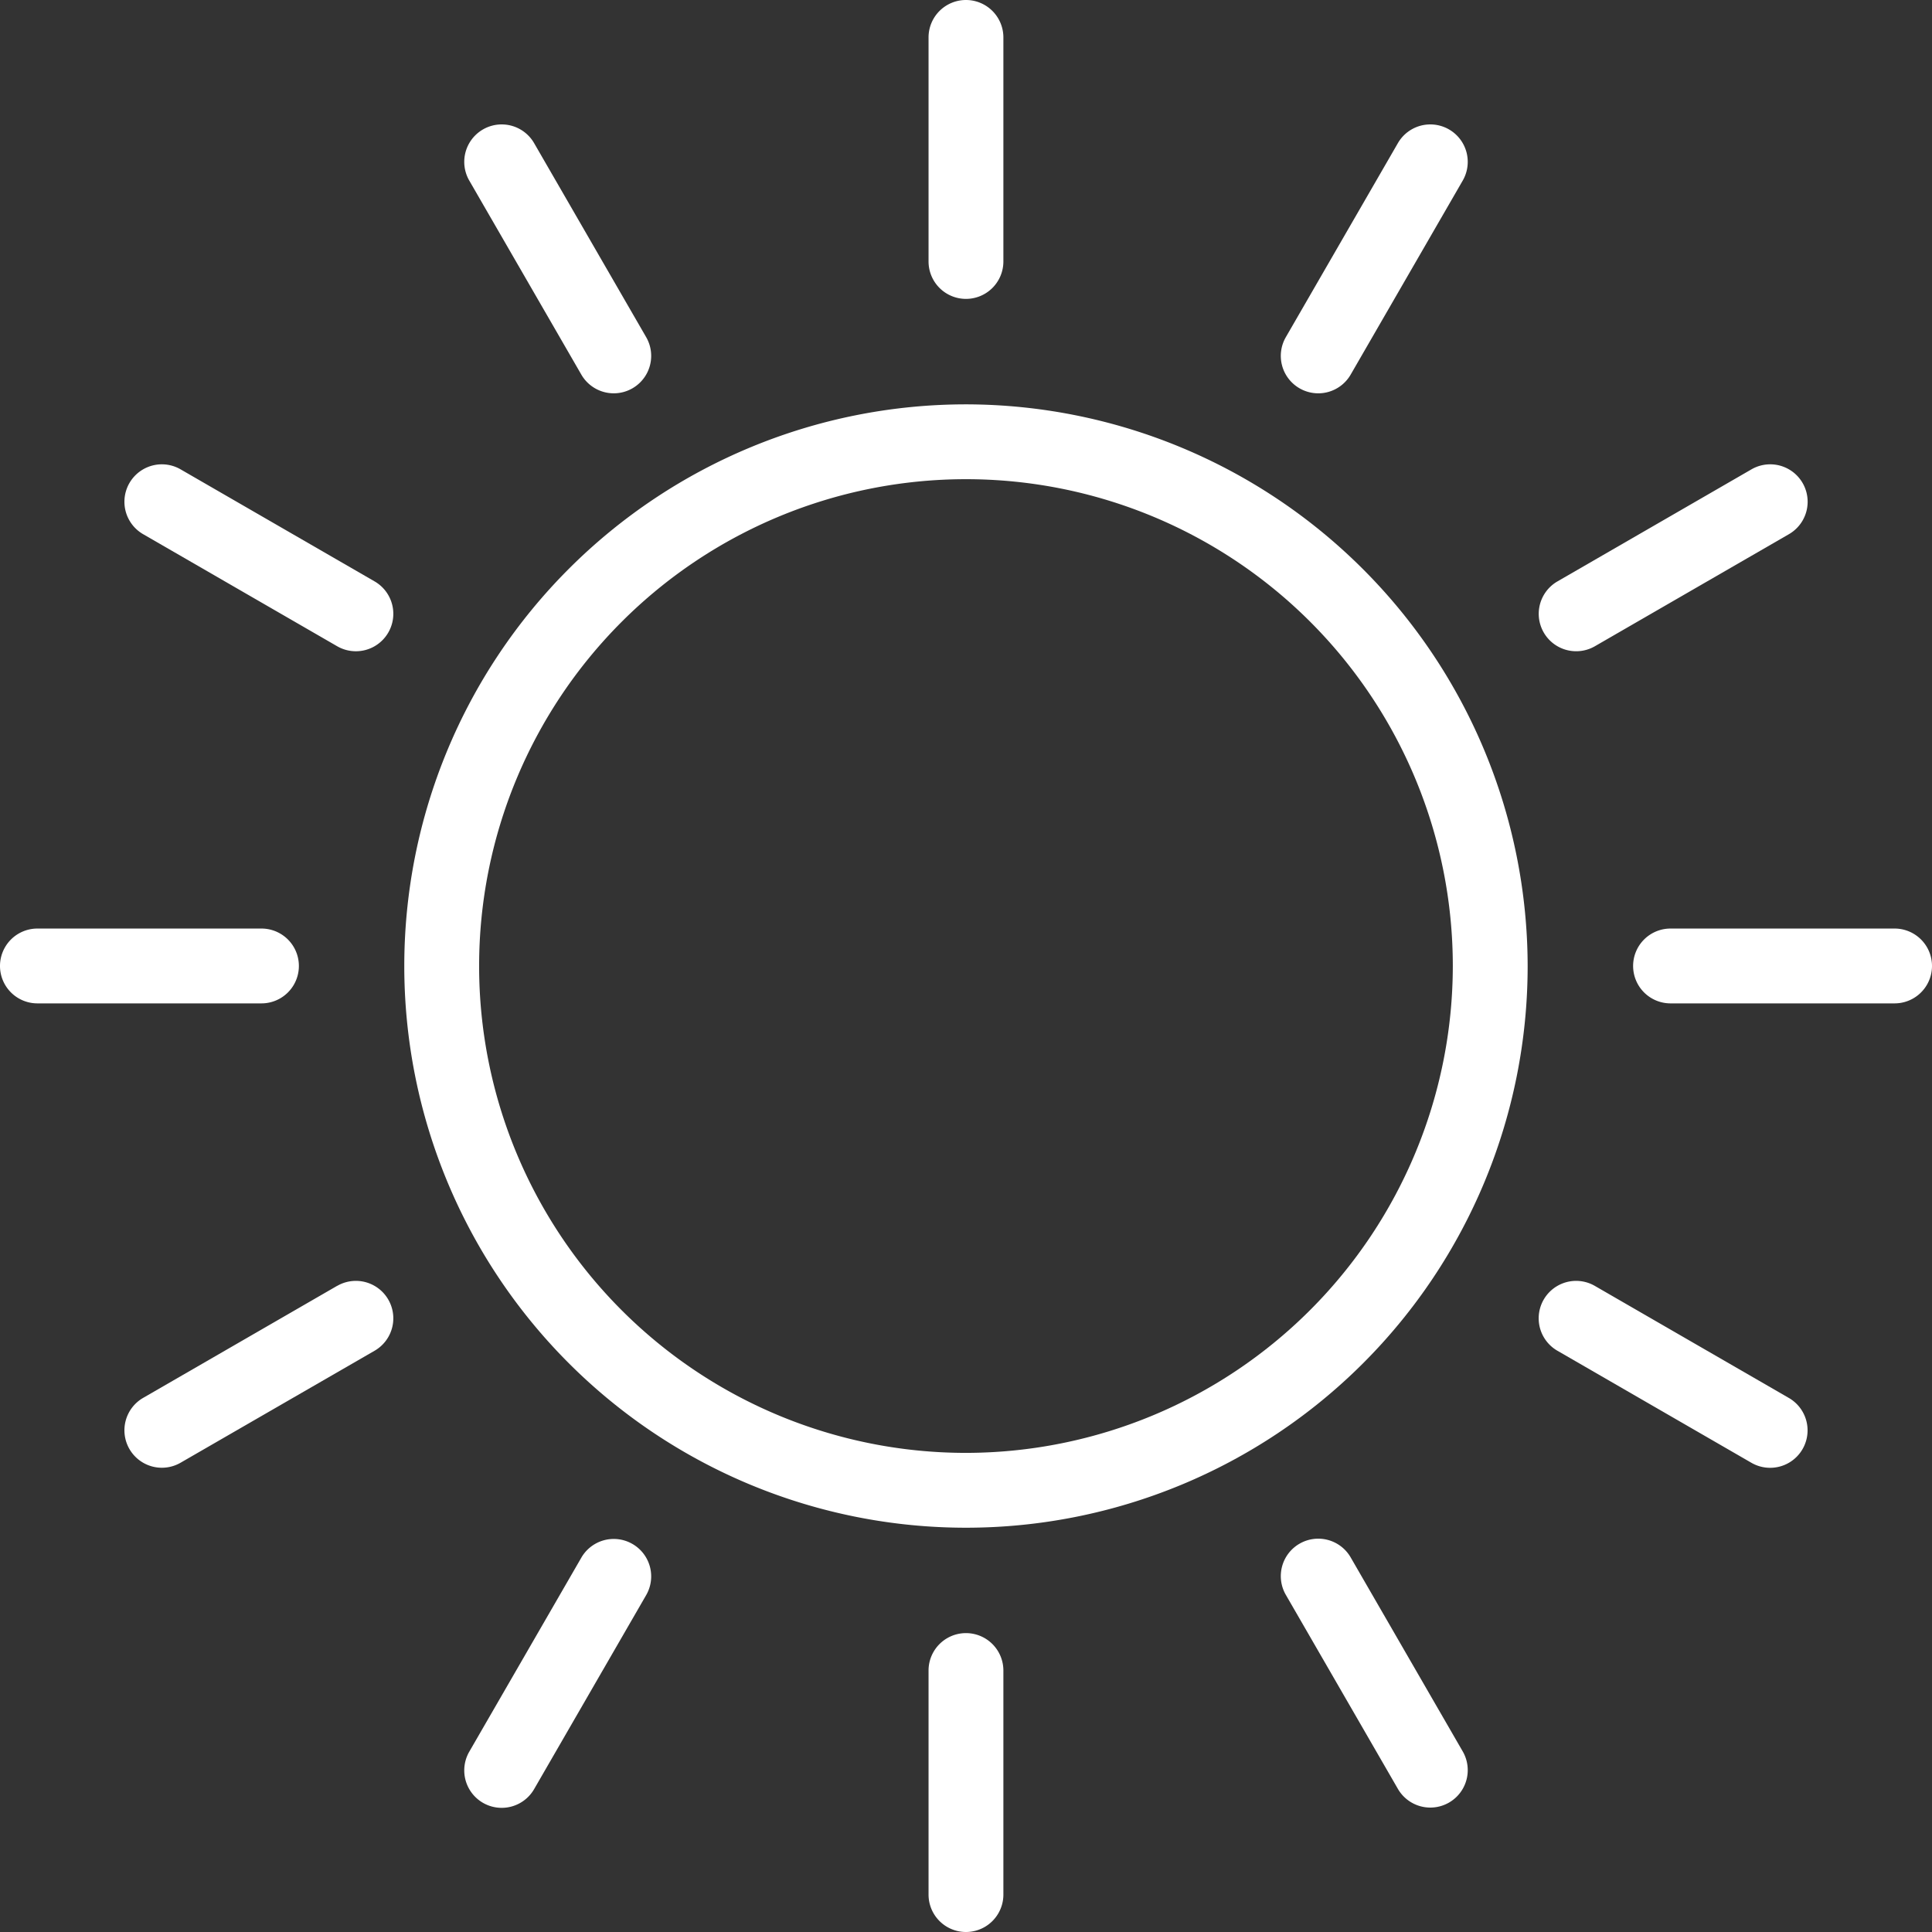
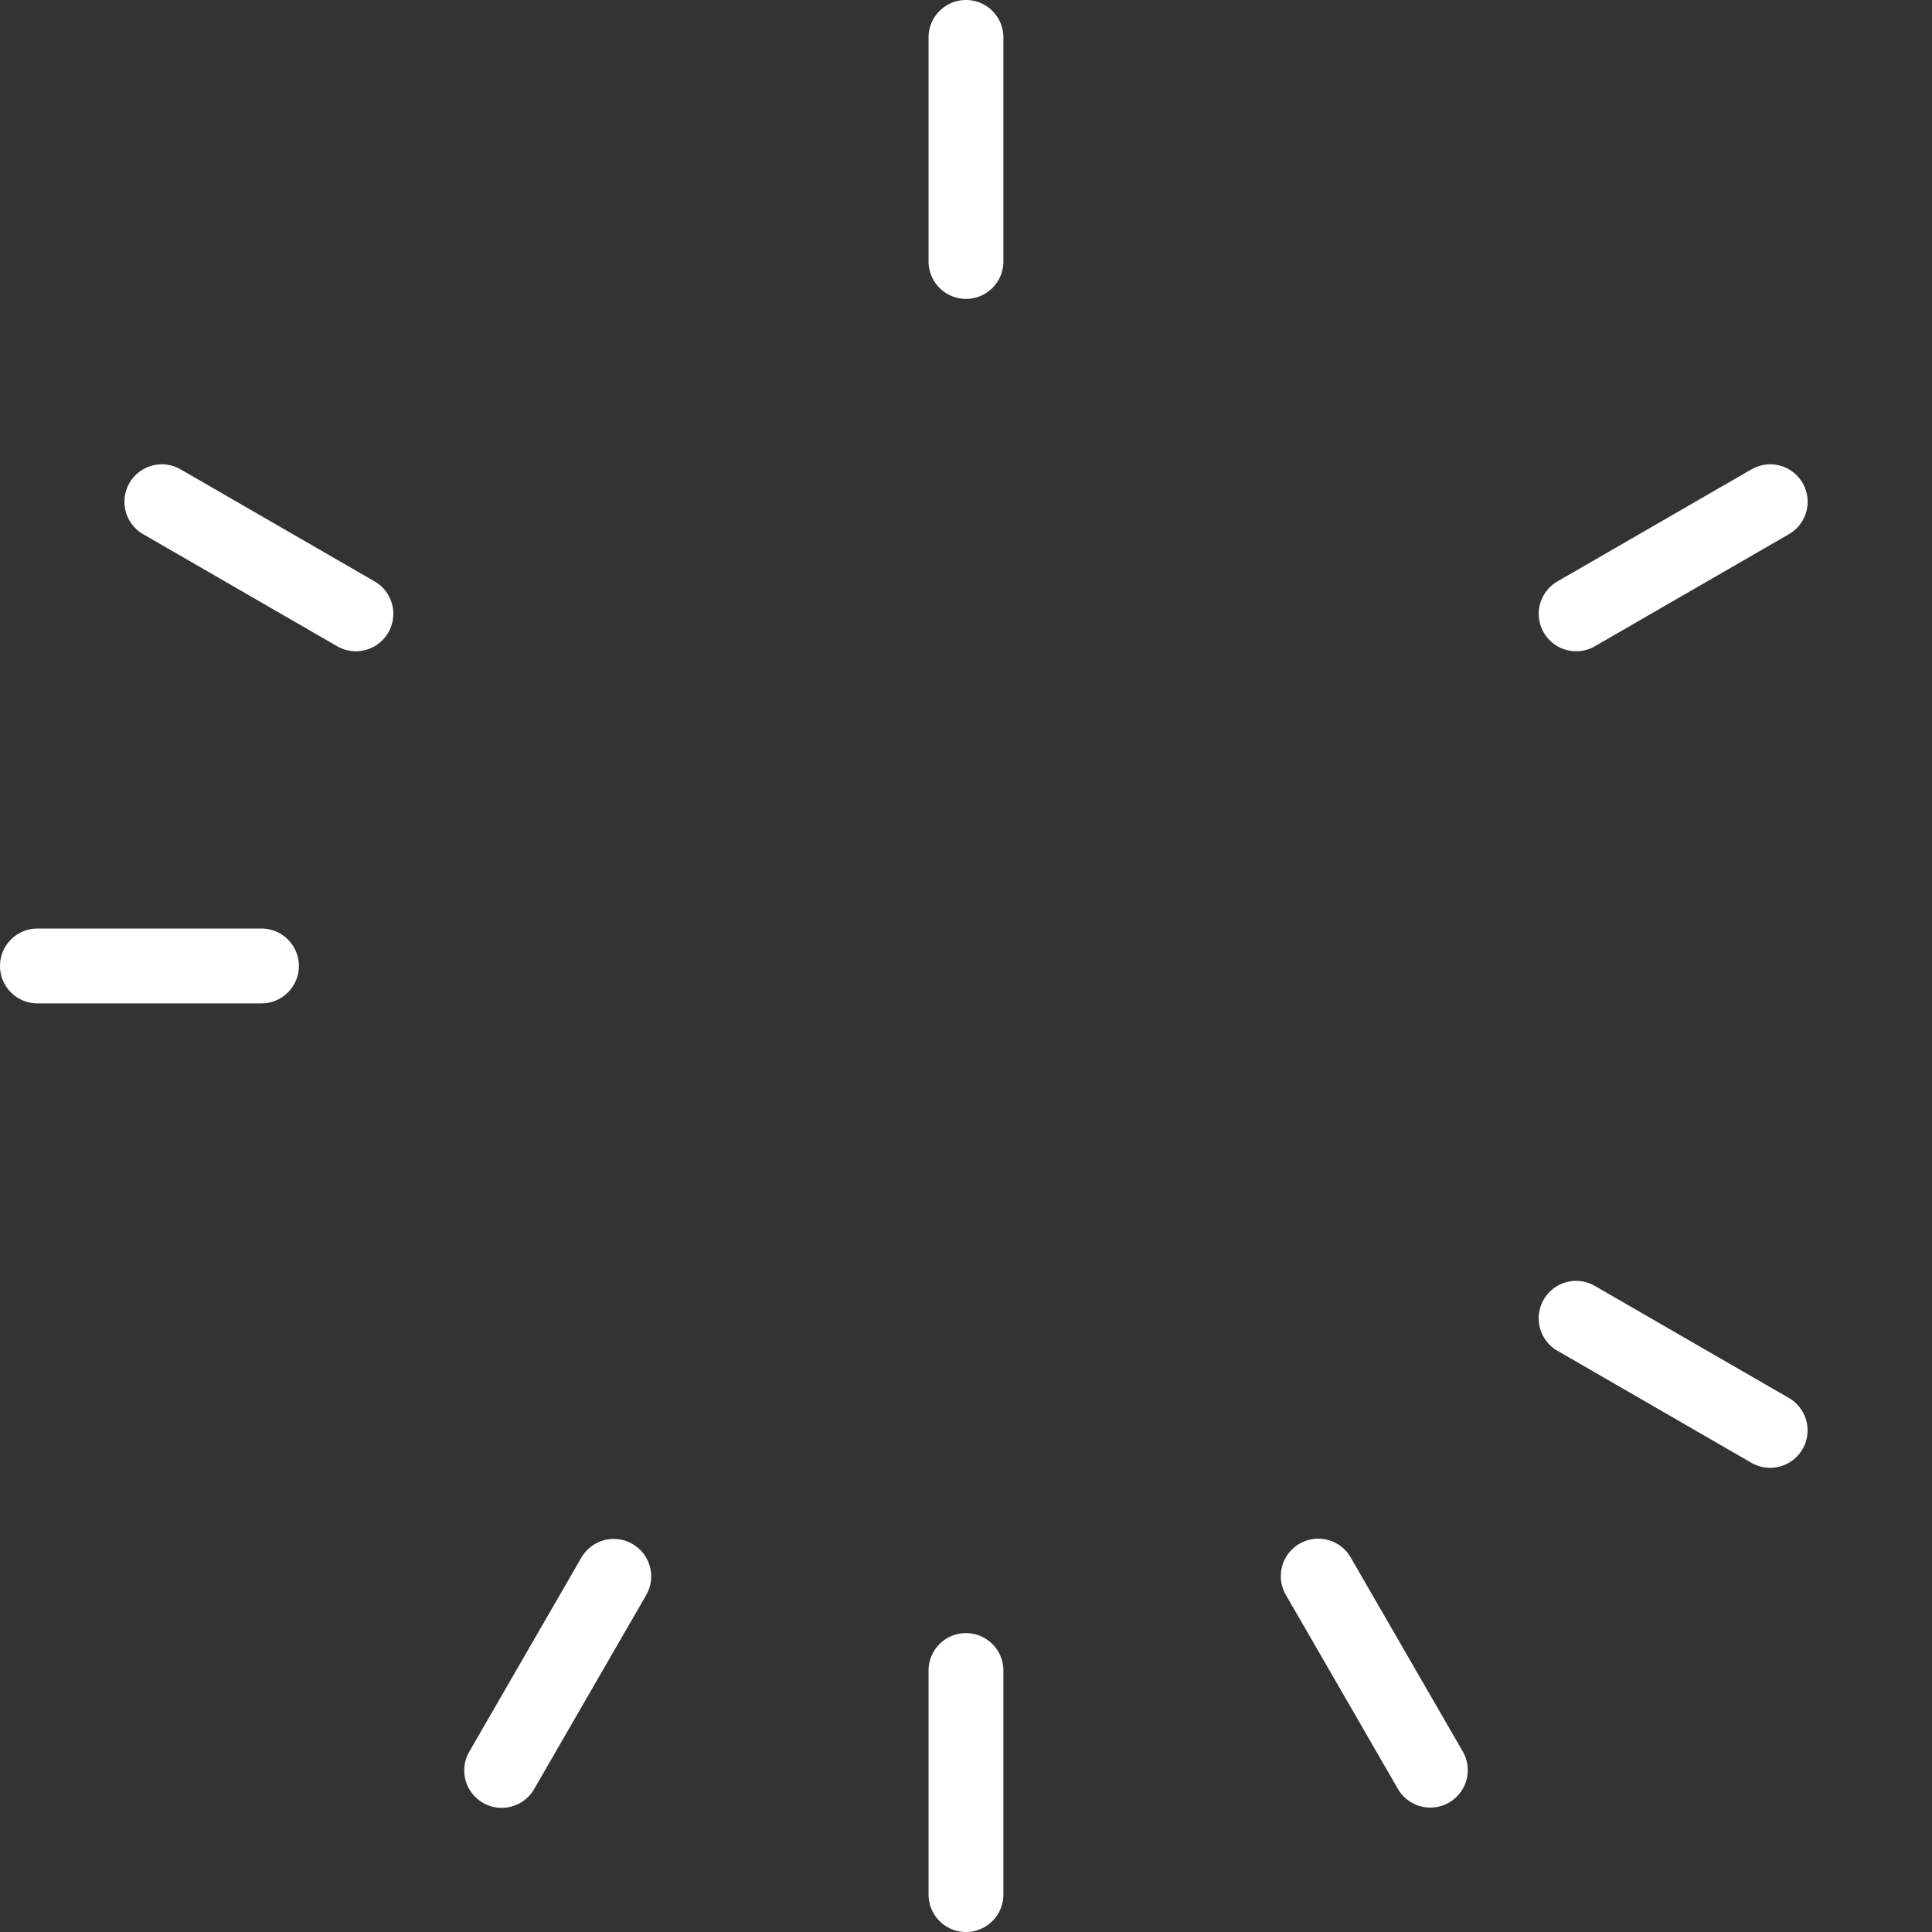
<svg xmlns="http://www.w3.org/2000/svg" width="29.017" height="29.017" viewBox="0 0 29.017 29.017">
  <rect x="0" y="0" width="29.017" height="29.017" fill="#333333" stroke="none" />
  <defs>
    <clipPath id="clip-path">
      <rect id="長方形_180" data-name="長方形 180" width="29.017" height="29.017" fill="none" />
    </clipPath>
  </defs>
  <g id="icon_lunch" clip-path="url(#clip-path)">
-     <path id="パス_629" data-name="パス 629" d="M51.634,43.2a8.436,8.436,0,1,0,8.436,8.436A8.447,8.447,0,0,0,51.634,43.2m0,15.748a7.312,7.312,0,1,1,7.312-7.312,7.32,7.32,0,0,1-7.312,7.312" transform="translate(-37.126 -37.127)" fill="#fff" />
    <path id="パス_630" data-name="パス 630" d="M99.783,4.49a.562.562,0,0,0,.562-.562V.563a.562.562,0,1,0-1.124,0V3.928a.562.562,0,0,0,.562.562" transform="translate(-85.275 -0.001)" fill="#fff" />
    <path id="パス_631" data-name="パス 631" d="M99.221,175.062v3.365a.562.562,0,1,0,1.124,0v-3.365a.562.562,0,1,0-1.124,0" transform="translate(-85.275 -149.972)" fill="#fff" />
-     <path id="パス_632" data-name="パス 632" d="M51.368,17.05a.562.562,0,1,0,.974-.562l-1.683-2.914a.562.562,0,1,0-.974.562Z" transform="translate(-42.637 -11.424)" fill="#fff" />
    <path id="パス_633" data-name="パス 633" d="M137.141,164.49a.562.562,0,0,0-.206.768l1.683,2.914a.562.562,0,0,0,.974-.562l-1.683-2.914a.562.562,0,0,0-.768-.206" transform="translate(-117.623 -141.305)" fill="#fff" />
    <path id="パス_634" data-name="パス 634" d="M13.574,50.66l2.914,1.683a.562.562,0,0,0,.562-.974l-2.914-1.683a.562.562,0,0,0-.562.974" transform="translate(-11.424 -42.637)" fill="#fff" />
    <path id="パス_635" data-name="パス 635" d="M164.695,137.91l2.914,1.683a.562.562,0,0,0,.562-.974l-2.914-1.683a.562.562,0,0,0-.562.974" transform="translate(-141.304 -117.623)" fill="#fff" />
    <path id="パス_636" data-name="パス 636" d="M.562,100.345H3.927a.562.562,0,1,0,0-1.124H.562a.562.562,0,1,0,0,1.124" transform="translate(0 -85.275)" fill="#fff" />
-     <path id="パス_637" data-name="パス 637" d="M174.5,99.783a.562.562,0,0,0,.562.562h3.365a.562.562,0,1,0,0-1.124h-3.365a.562.562,0,0,0-.562.562" transform="translate(-149.972 -85.275)" fill="#fff" />
-     <path id="パス_638" data-name="パス 638" d="M16.488,136.935l-2.914,1.683a.562.562,0,1,0,.562.974l2.914-1.682a.562.562,0,0,0-.562-.974" transform="translate(-11.424 -117.623)" fill="#fff" />
    <path id="パス_639" data-name="パス 639" d="M164.977,52.418a.56.56,0,0,0,.281-.075l2.914-1.683a.562.562,0,0,0-.562-.974l-2.914,1.683a.562.562,0,0,0,.282,1.049" transform="translate(-141.304 -42.637)" fill="#fff" />
    <path id="パス_640" data-name="パス 640" d="M51.368,164.7l-1.683,2.914a.562.562,0,1,0,.974.562l1.683-2.914a.562.562,0,0,0-.974-.562" transform="translate(-42.637 -141.305)" fill="#fff" />
-     <path id="パス_641" data-name="パス 641" d="M137.141,17.256a.562.562,0,0,0,.768-.206l1.683-2.914a.562.562,0,1,0-.974-.562l-1.683,2.914a.562.562,0,0,0,.206.768" transform="translate(-117.623 -11.424)" fill="#fff" />
  </g>
</svg>